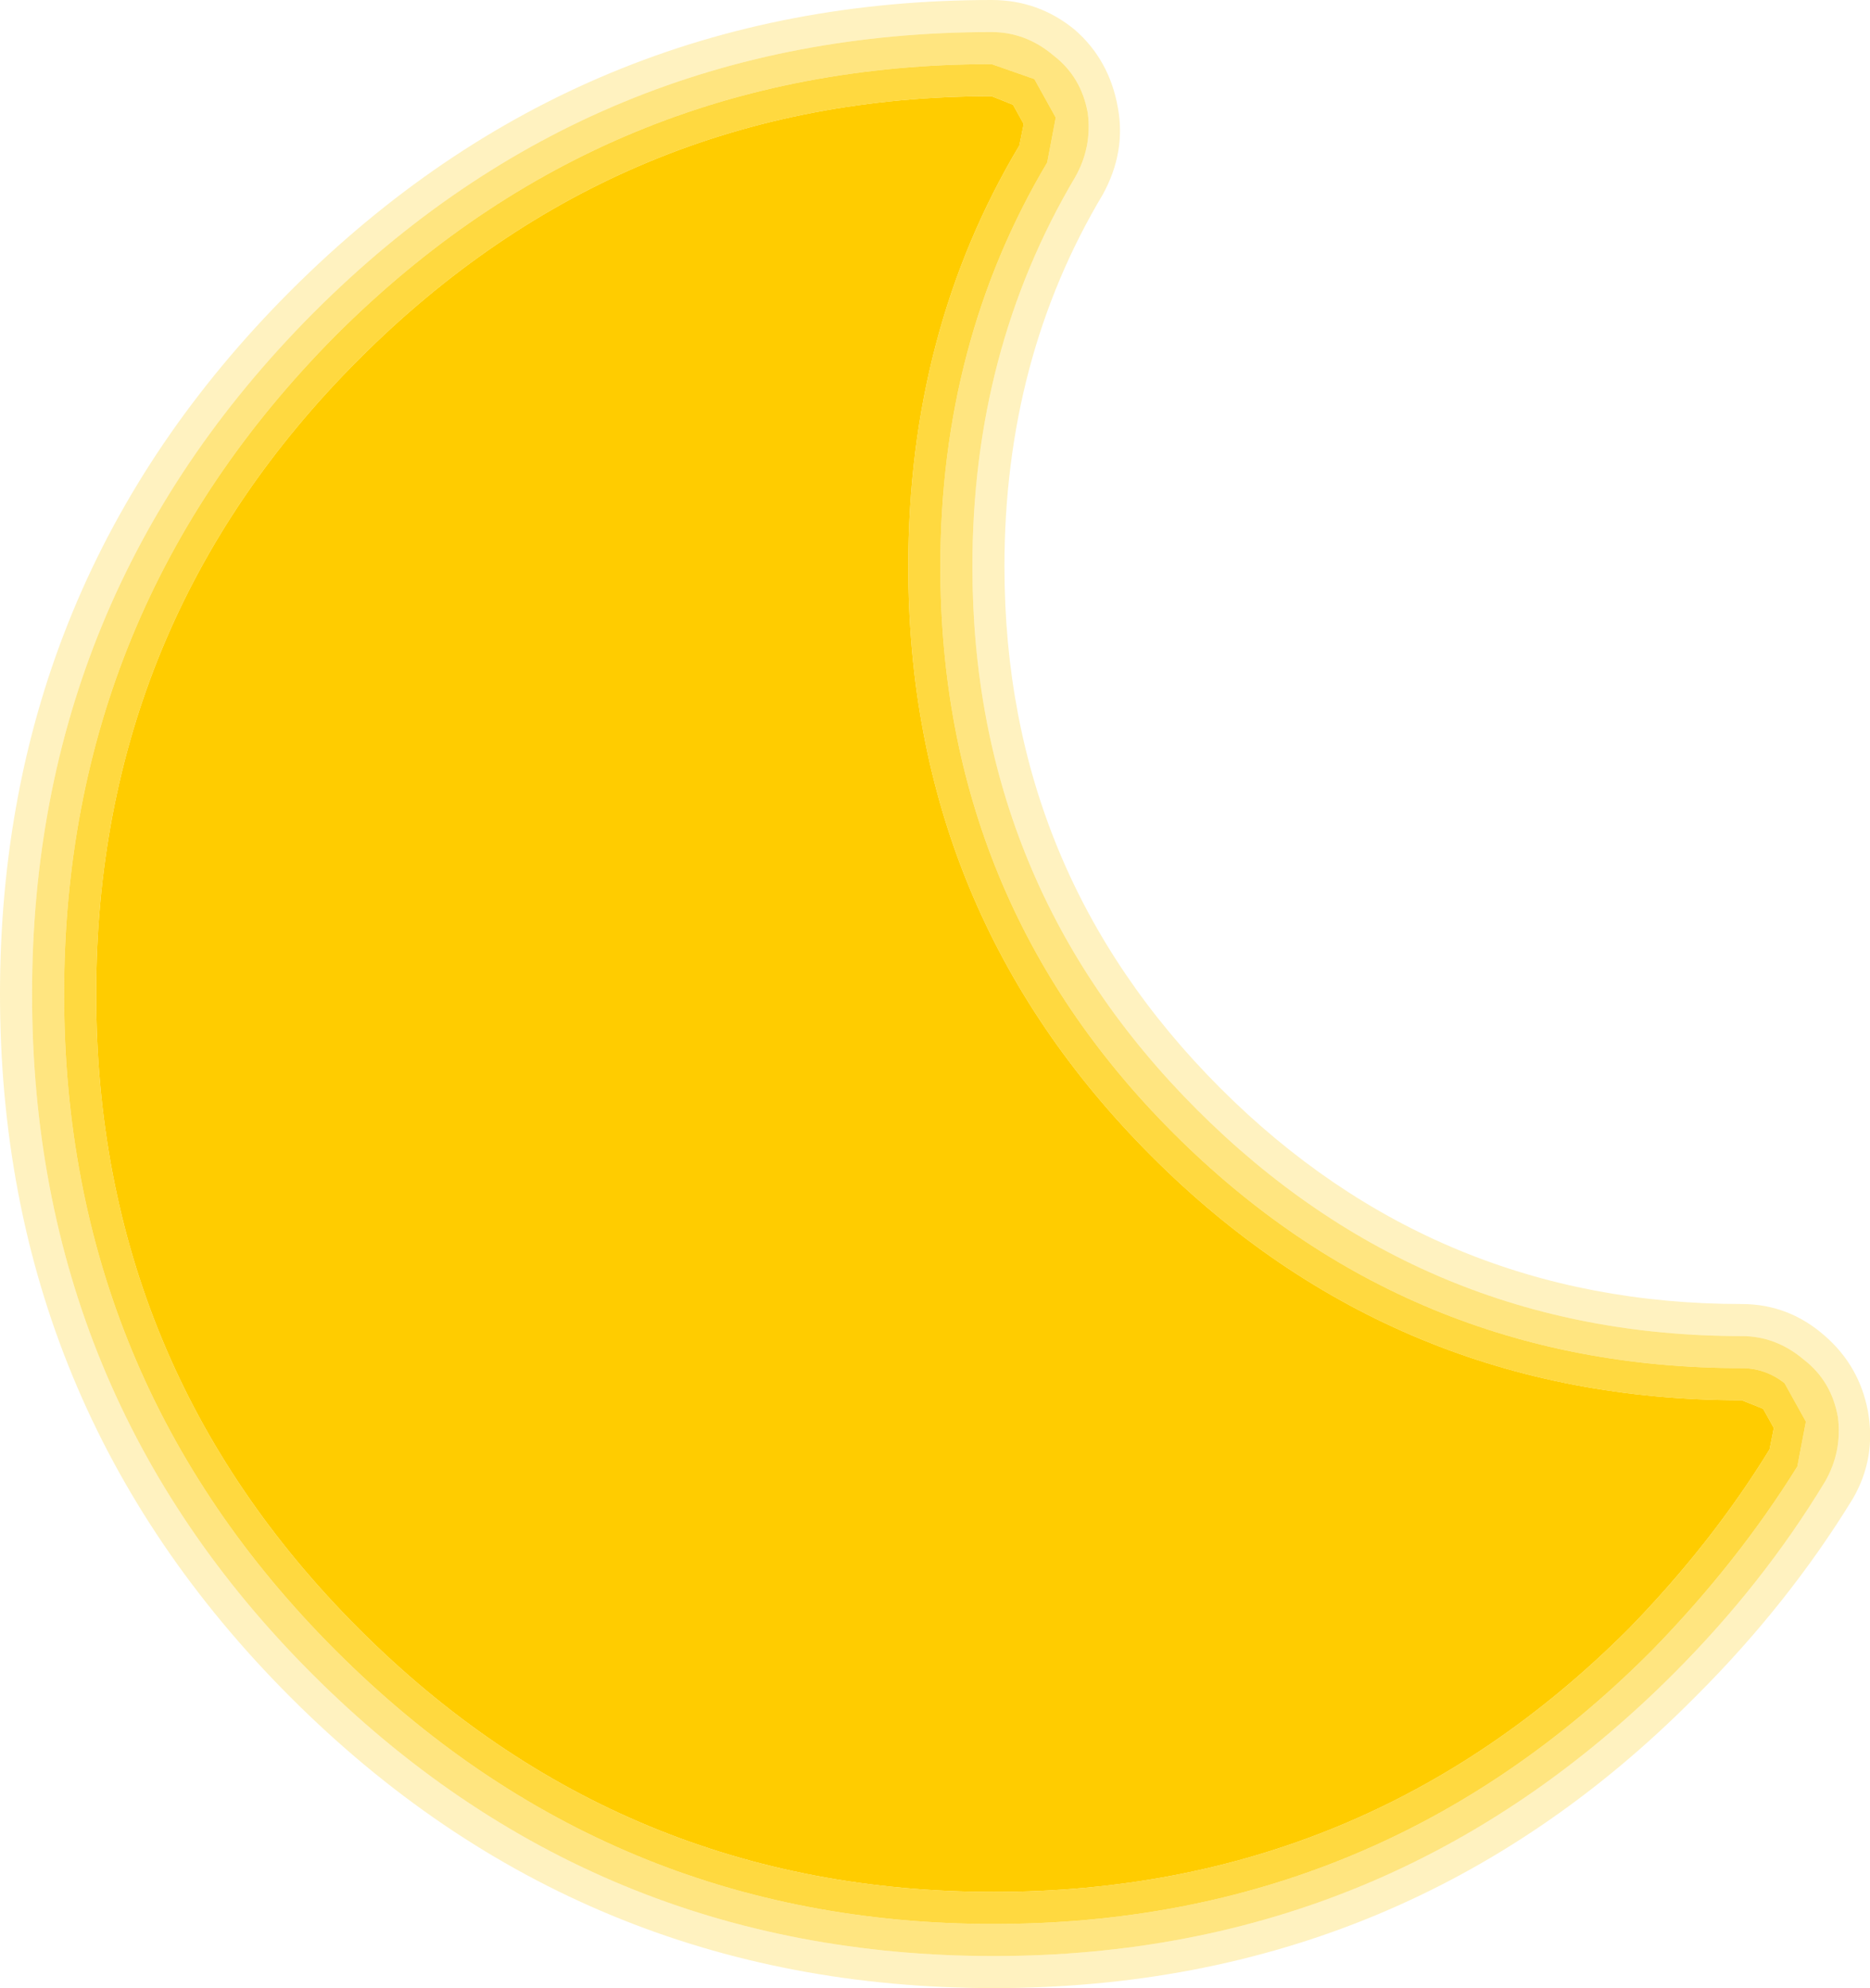
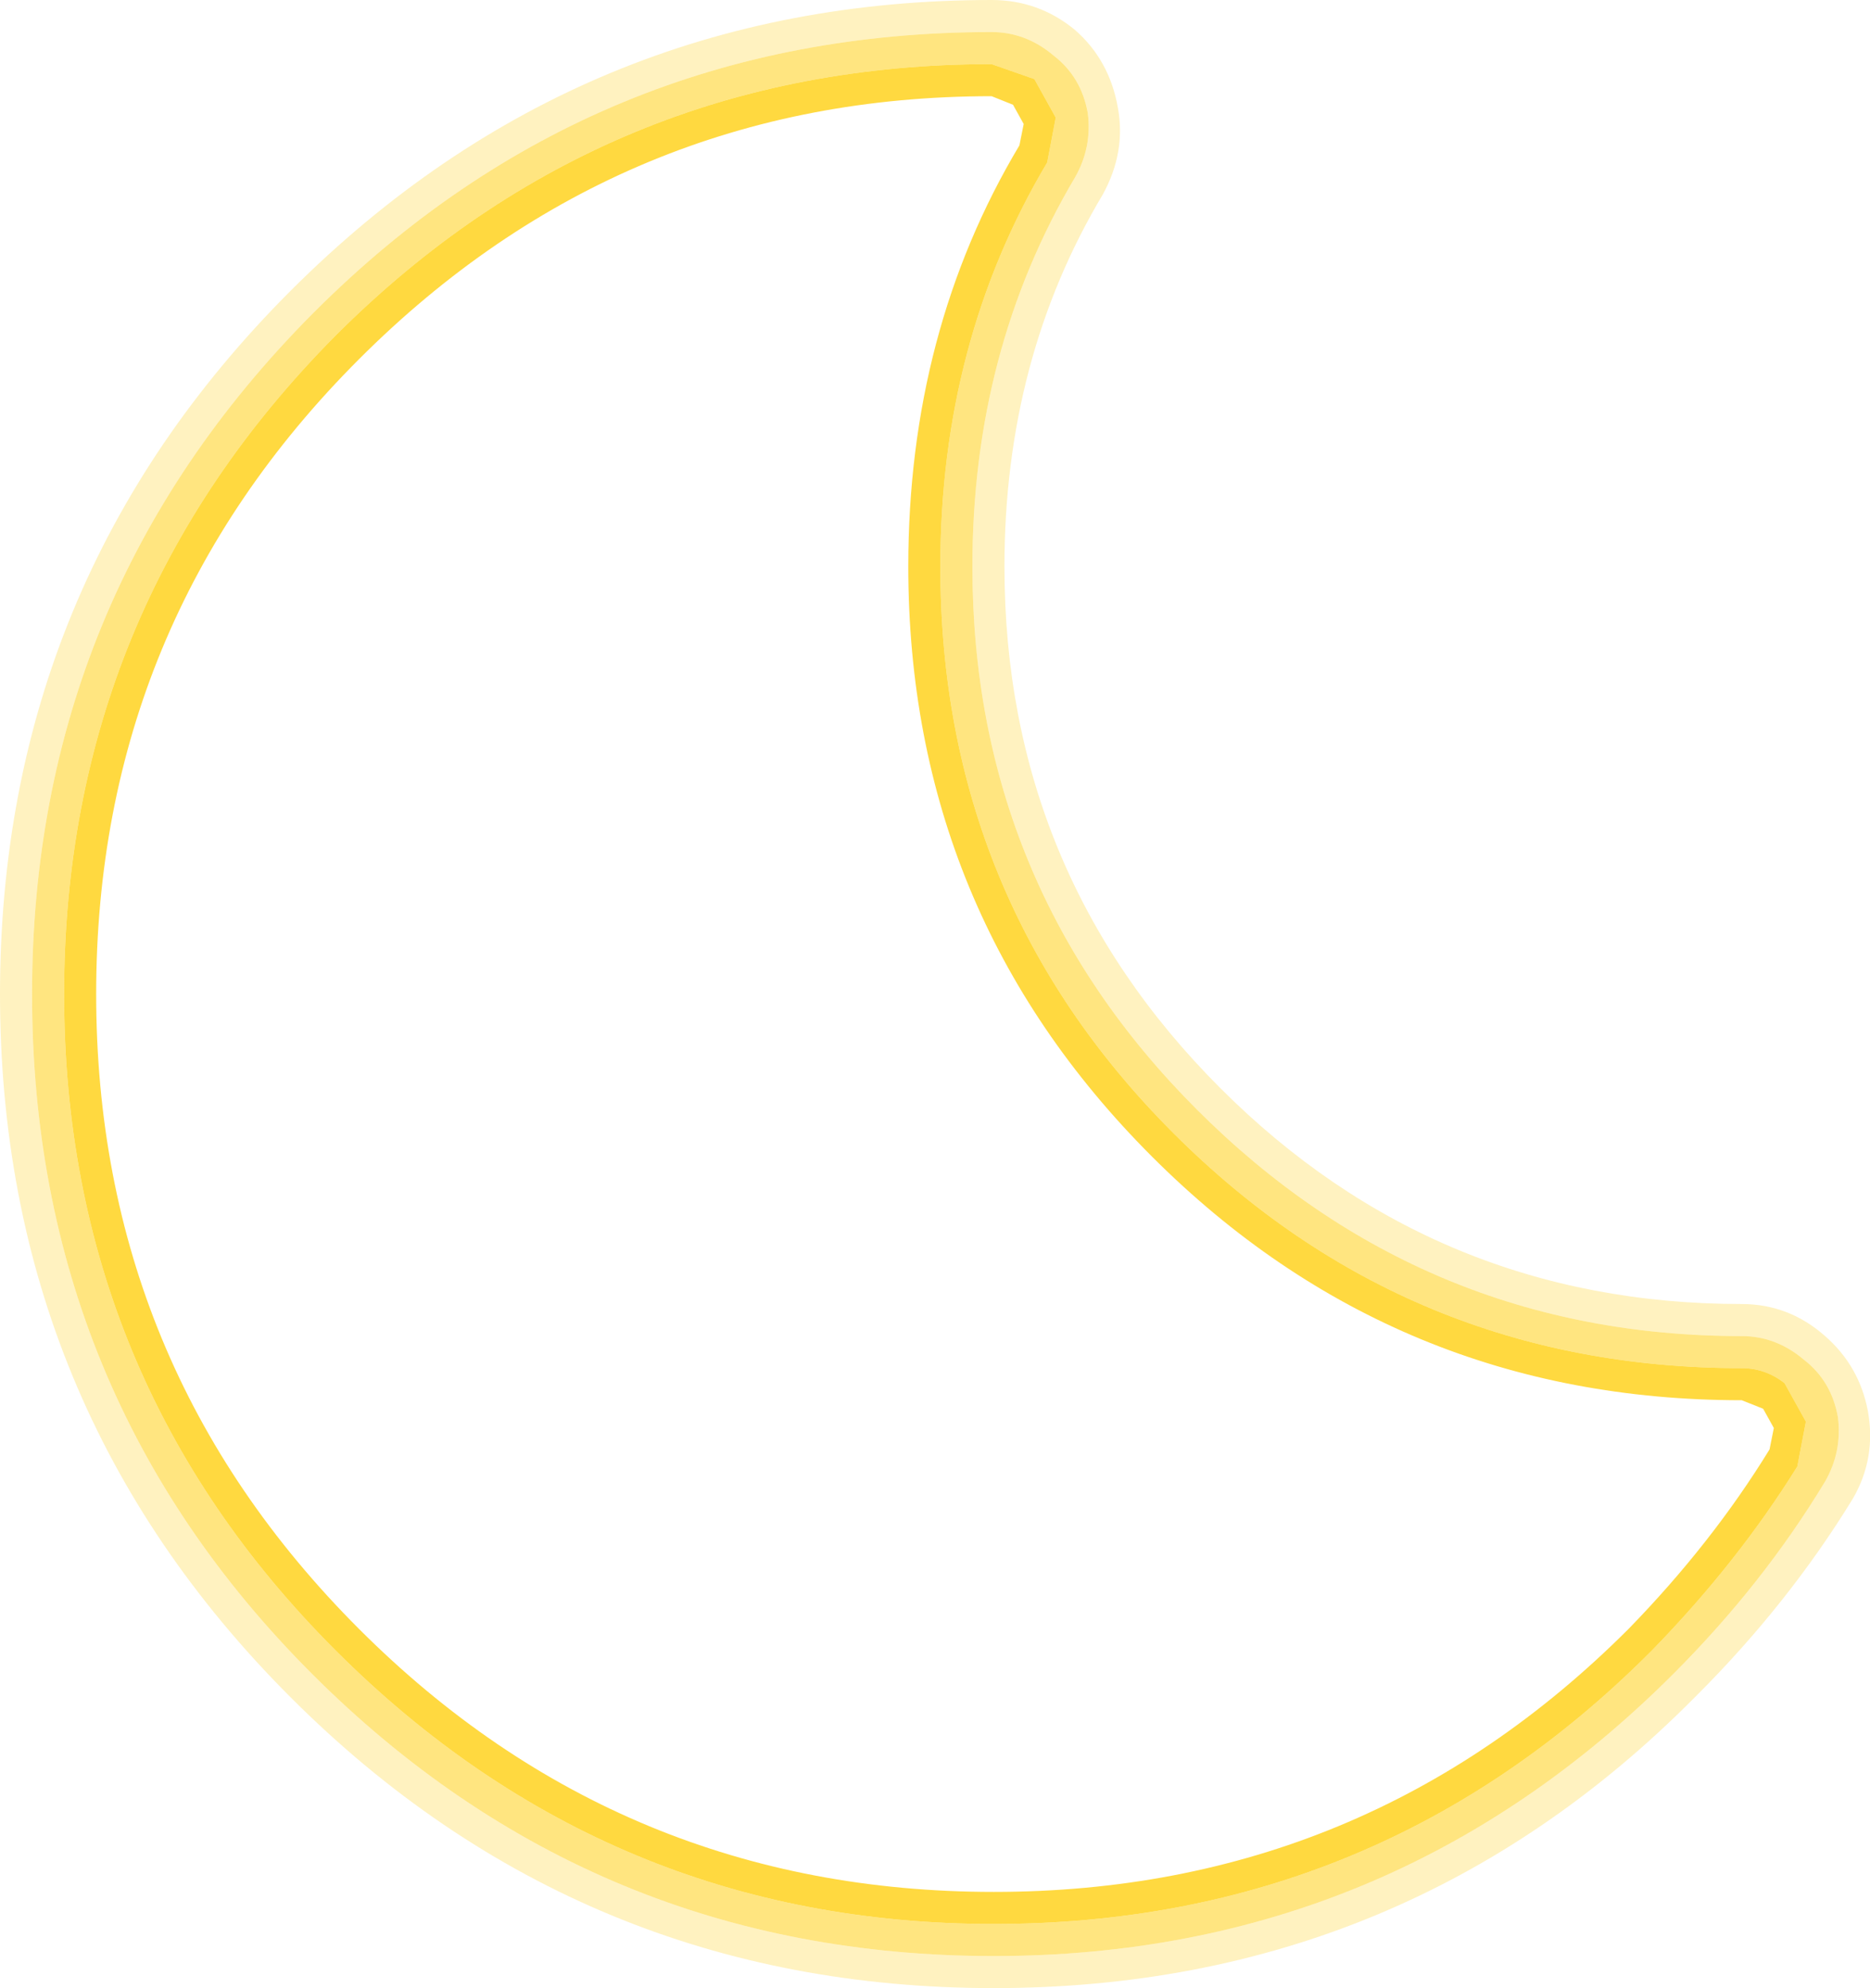
<svg xmlns="http://www.w3.org/2000/svg" height="46.5px" width="43.75px">
  <g transform="matrix(1.0, 0.0, 0.0, 1.0, -48.8, 23.5)">
    <path d="M73.95 -22.8 Q74.75 -22.1 74.95 -21.0 75.15 -19.95 74.6 -18.95 72.3 -15.1 72.3 -10.25 72.3 -3.1 77.35 1.95 82.4 7.0 89.55 7.0 90.65 7.0 91.5 7.75 92.3 8.45 92.5 9.5 92.7 10.6 92.15 11.55 90.65 14.0 88.5 16.15 L88.45 16.2 Q81.7 23.0 72.05 23.0 62.4 23.0 55.6 16.2 48.8 9.4 48.8 -0.25 48.8 -9.9 55.6 -16.7 62.4 -23.5 72.0 -23.5 73.1 -23.5 73.95 -22.8 M74.25 -20.85 Q74.1 -21.7 73.45 -22.2 72.8 -22.75 72.0 -22.75 62.7 -22.75 56.15 -16.2 L56.1 -16.15 Q49.55 -9.55 49.55 -0.25 49.55 9.1 56.1 15.65 62.7 22.25 72.05 22.25 81.35 22.25 87.95 15.65 90.05 13.55 91.5 11.15 91.9 10.45 91.8 9.65 91.65 8.8 91.0 8.3 90.35 7.75 89.55 7.75 82.1 7.75 76.8 2.45 71.55 -2.8 71.55 -10.25 71.55 -15.3 73.95 -19.35 74.35 -20.05 74.25 -20.85" fill="#ffcc00" fill-opacity="0.247" fill-rule="evenodd" stroke="none" />
    <path d="M73.3 -19.7 L73.5 -20.75 73.0 -21.65 72.0 -22.0 Q63.0 -22.0 56.65 -15.65 50.3 -9.25 50.3 -0.25 50.3 8.75 56.65 15.1 63.05 21.5 72.05 21.5 81.05 21.5 87.4 15.15 L87.45 15.1 Q89.45 13.05 90.85 10.8 L91.05 9.75 90.55 8.85 Q90.1 8.5 89.55 8.5 81.75 8.5 76.25 3.0 70.8 -2.45 70.8 -10.25 70.8 -15.5 73.3 -19.7 M74.25 -20.85 Q74.35 -20.05 73.95 -19.35 71.55 -15.3 71.55 -10.25 71.55 -2.8 76.8 2.45 82.1 7.75 89.55 7.75 90.35 7.75 91.0 8.3 91.65 8.8 91.8 9.65 91.9 10.45 91.5 11.15 90.05 13.55 87.95 15.65 81.35 22.25 72.05 22.25 62.7 22.25 56.1 15.65 49.55 9.1 49.55 -0.25 49.55 -9.55 56.1 -16.15 L56.15 -16.2 Q62.7 -22.75 72.0 -22.75 72.8 -22.75 73.45 -22.2 74.1 -21.7 74.25 -20.85" fill="#ffcc00" fill-opacity="0.498" fill-rule="evenodd" stroke="none" />
    <path d="M72.65 -20.1 L72.75 -20.6 72.5 -21.05 72.0 -21.25 Q63.35 -21.25 57.2 -15.1 51.05 -8.95 51.05 -0.25 51.05 8.45 57.2 14.6 63.35 20.75 72.05 20.75 80.75 20.75 86.9 14.6 88.85 12.6 90.2 10.4 L90.3 9.9 90.05 9.45 89.55 9.25 Q81.45 9.25 75.75 3.55 70.05 -2.15 70.05 -10.25 70.05 -15.75 72.65 -20.1 M73.3 -19.7 Q70.8 -15.5 70.8 -10.25 70.8 -2.45 76.25 3.0 81.75 8.5 89.55 8.5 90.1 8.5 90.55 8.85 L91.05 9.75 90.85 10.8 Q89.45 13.05 87.45 15.1 L87.4 15.15 Q81.05 21.5 72.05 21.5 63.05 21.5 56.65 15.1 50.3 8.75 50.3 -0.25 50.3 -9.25 56.65 -15.65 63.0 -22.0 72.0 -22.0 L73.0 -21.65 73.5 -20.75 73.3 -19.7" fill="#ffcc00" fill-opacity="0.749" fill-rule="evenodd" stroke="none" />
-     <path d="M72.65 -20.1 Q70.05 -15.75 70.05 -10.25 70.05 -2.15 75.75 3.55 81.45 9.25 89.55 9.25 L90.05 9.45 90.3 9.9 90.2 10.4 Q88.85 12.6 86.9 14.6 80.75 20.75 72.05 20.75 63.35 20.75 57.2 14.6 51.05 8.45 51.05 -0.25 51.05 -8.95 57.2 -15.1 63.35 -21.25 72.0 -21.25 L72.5 -21.05 72.75 -20.6 72.65 -20.1" fill="#ffcc00" fill-rule="evenodd" stroke="none" />
  </g>
</svg>